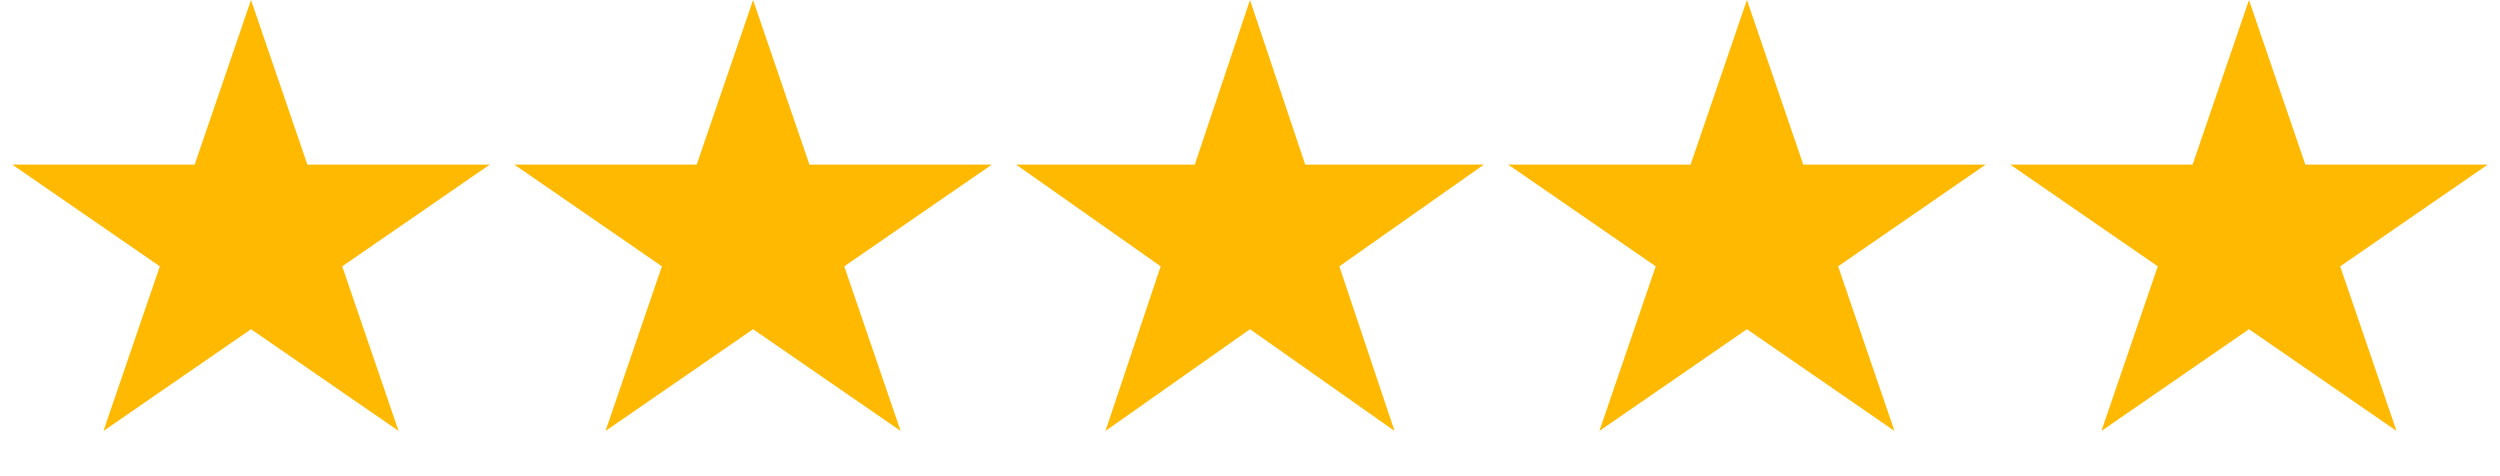
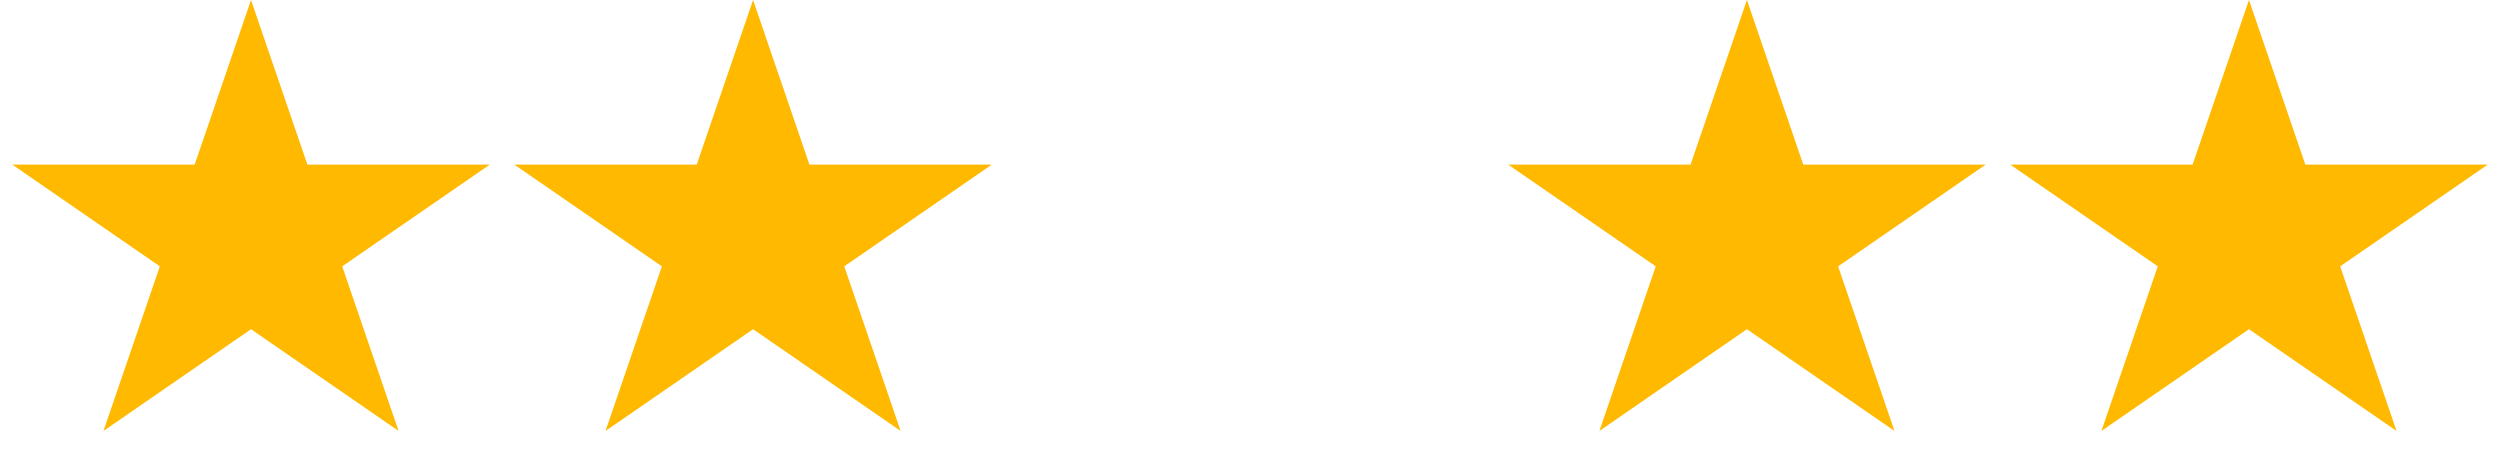
<svg xmlns="http://www.w3.org/2000/svg" width="488" height="93" viewBox="0 0 488 93" fill="none">
  <path d="M49 0L60.001 32.131H95.602L66.8 51.989L77.802 84.119L49 64.261L20.198 84.119L31.2 51.989L2.398 32.131H37.999L49 0Z" fill="#FFB900" />
  <path d="M147 0L158.001 32.131H193.602L164.8 51.989L175.801 84.119L147 64.261L118.199 84.119L129.2 51.989L100.398 32.131H135.999L147 0Z" fill="#FFB900" />
-   <path d="M244 0L254.777 32.131H289.651L261.437 51.989L272.214 84.119L244 64.261L215.786 84.119L226.563 51.989L198.349 32.131H233.223L244 0Z" fill="#FFB900" />
  <path d="M341 0L352.001 32.131H387.602L358.8 51.989L369.801 84.119L341 64.261L312.199 84.119L323.2 51.989L294.398 32.131H329.999L341 0Z" fill="#FFB900" />
-   <path d="M439 0L450.001 32.131H485.602L456.8 51.989L467.801 84.119L439 64.261L410.199 84.119L421.2 51.989L392.398 32.131H427.999L439 0Z" fill="#FFB900" />
+   <path d="M439 0L450.001 32.131H485.602L456.8 51.989L467.801 84.119L439 64.261L410.199 84.119L421.2 51.989L392.398 32.131H427.999L439 0" fill="#FFB900" />
</svg>